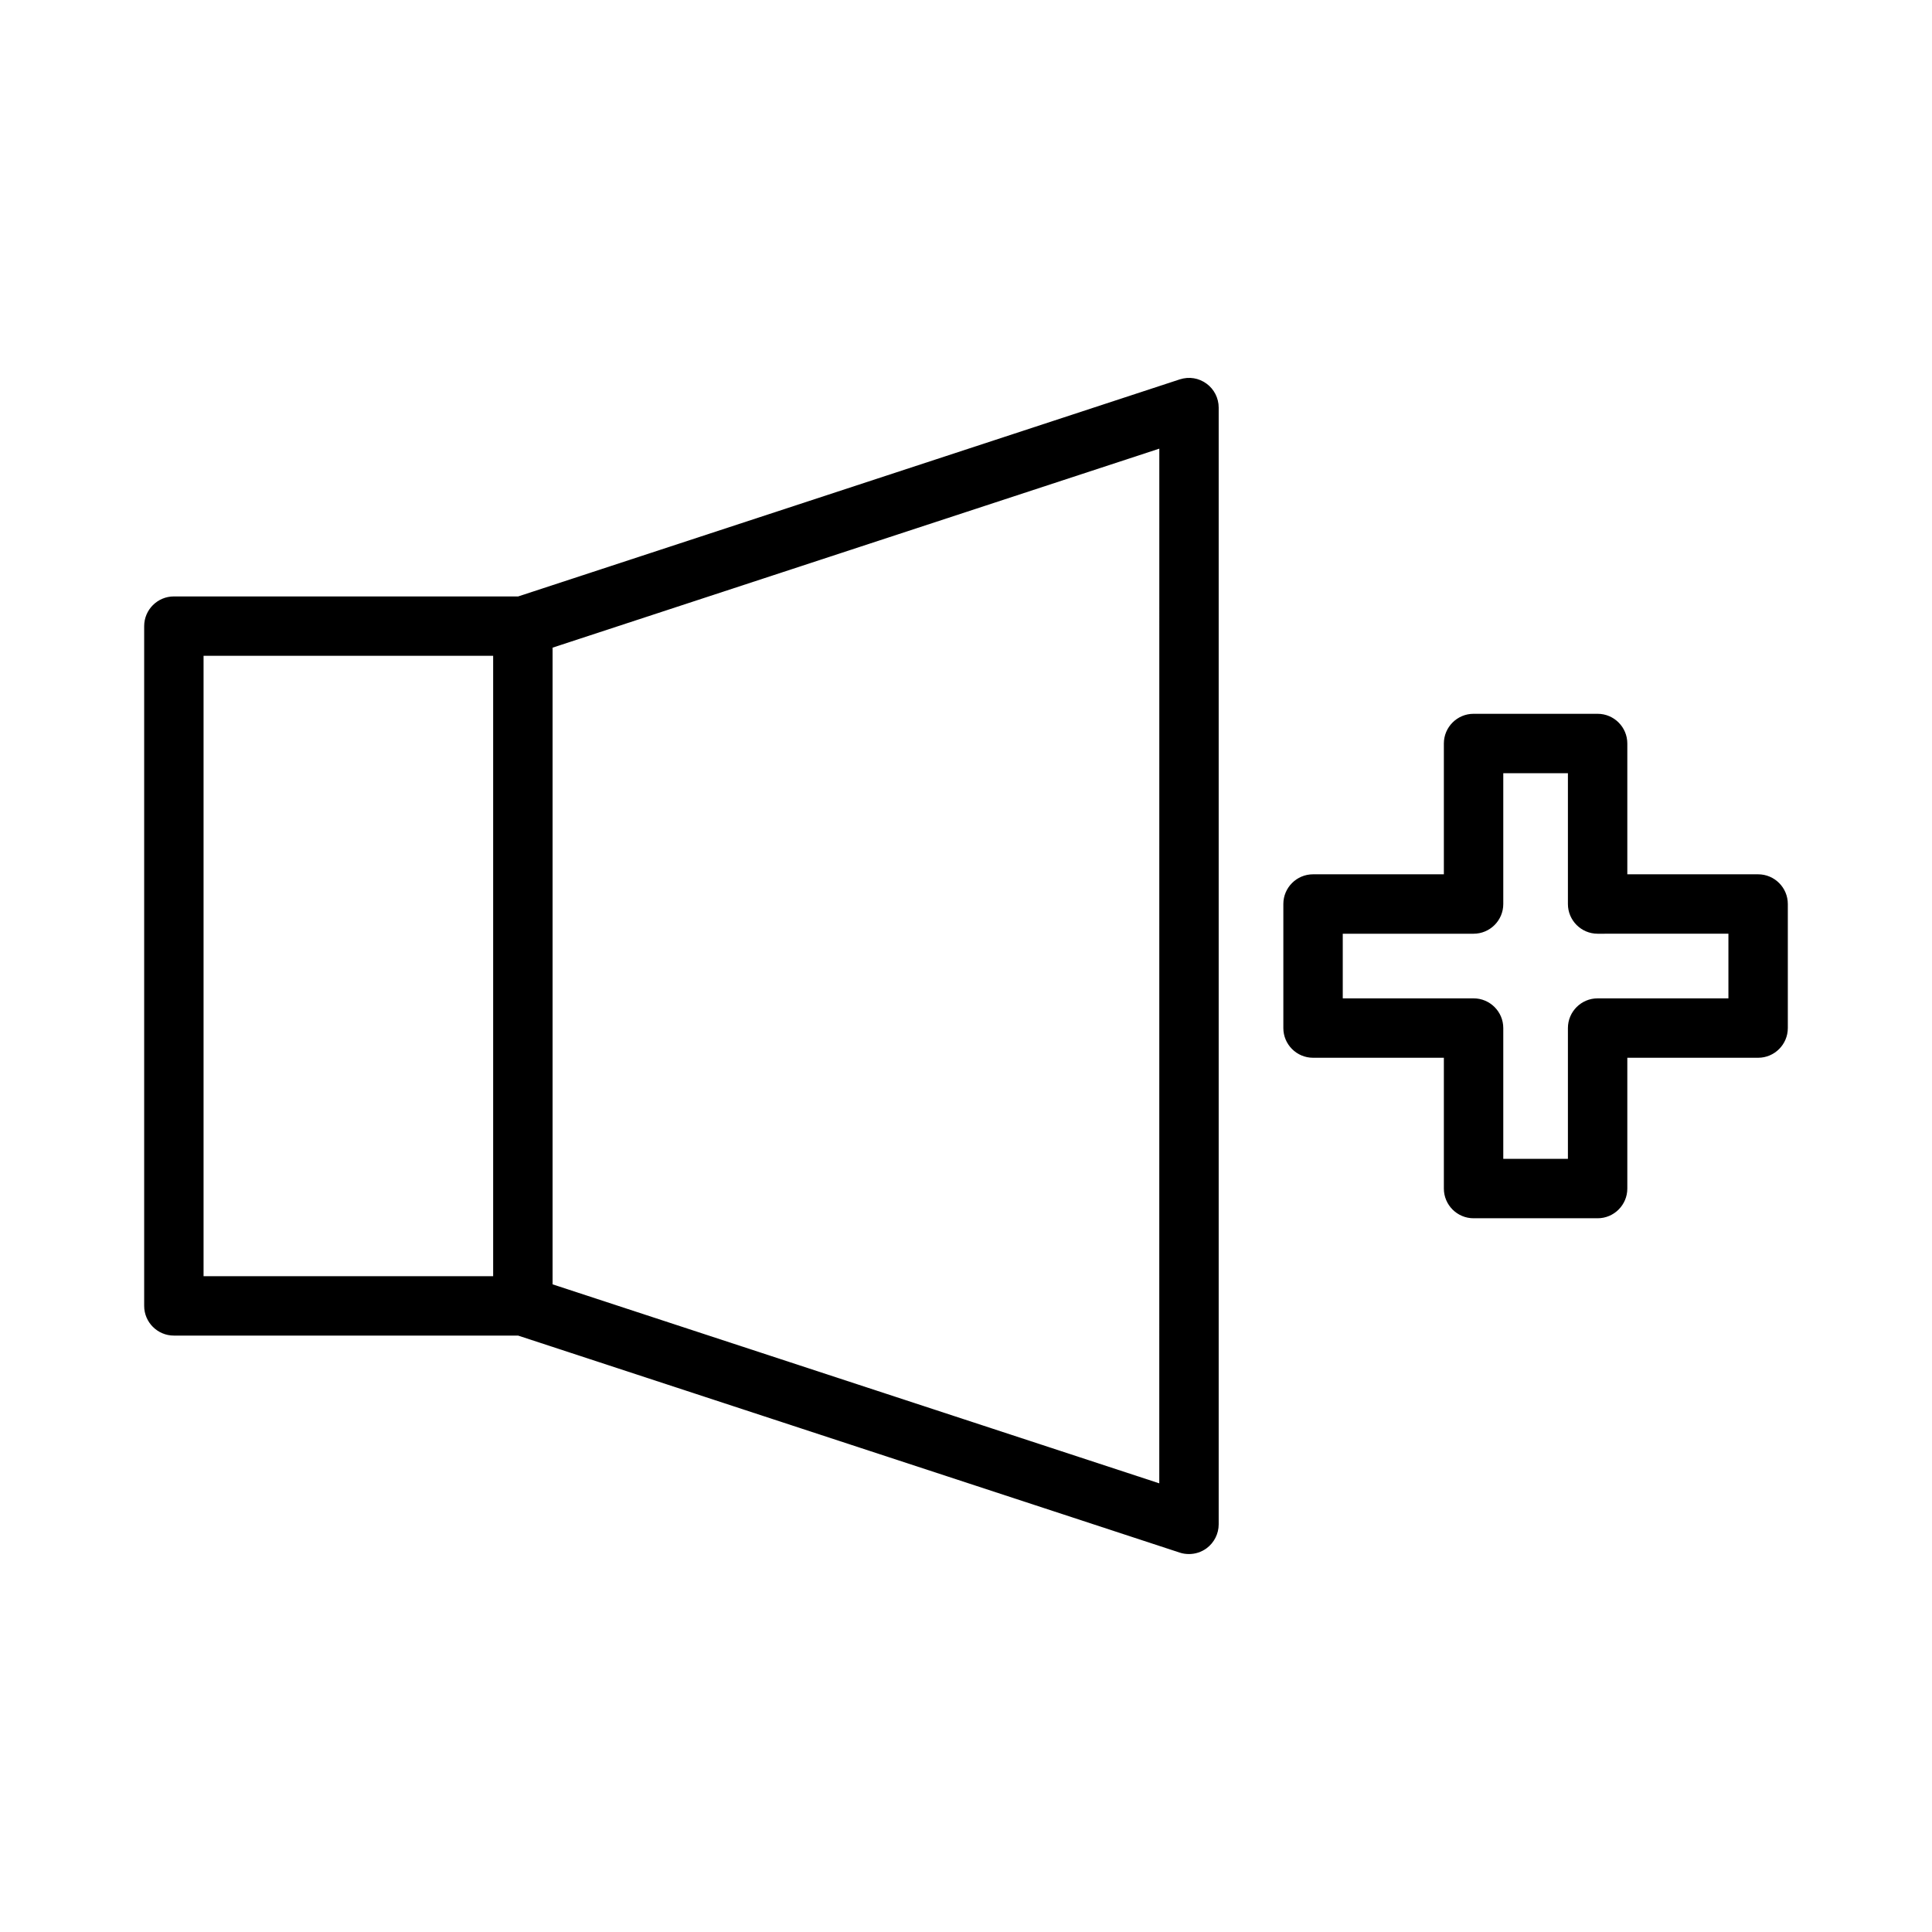
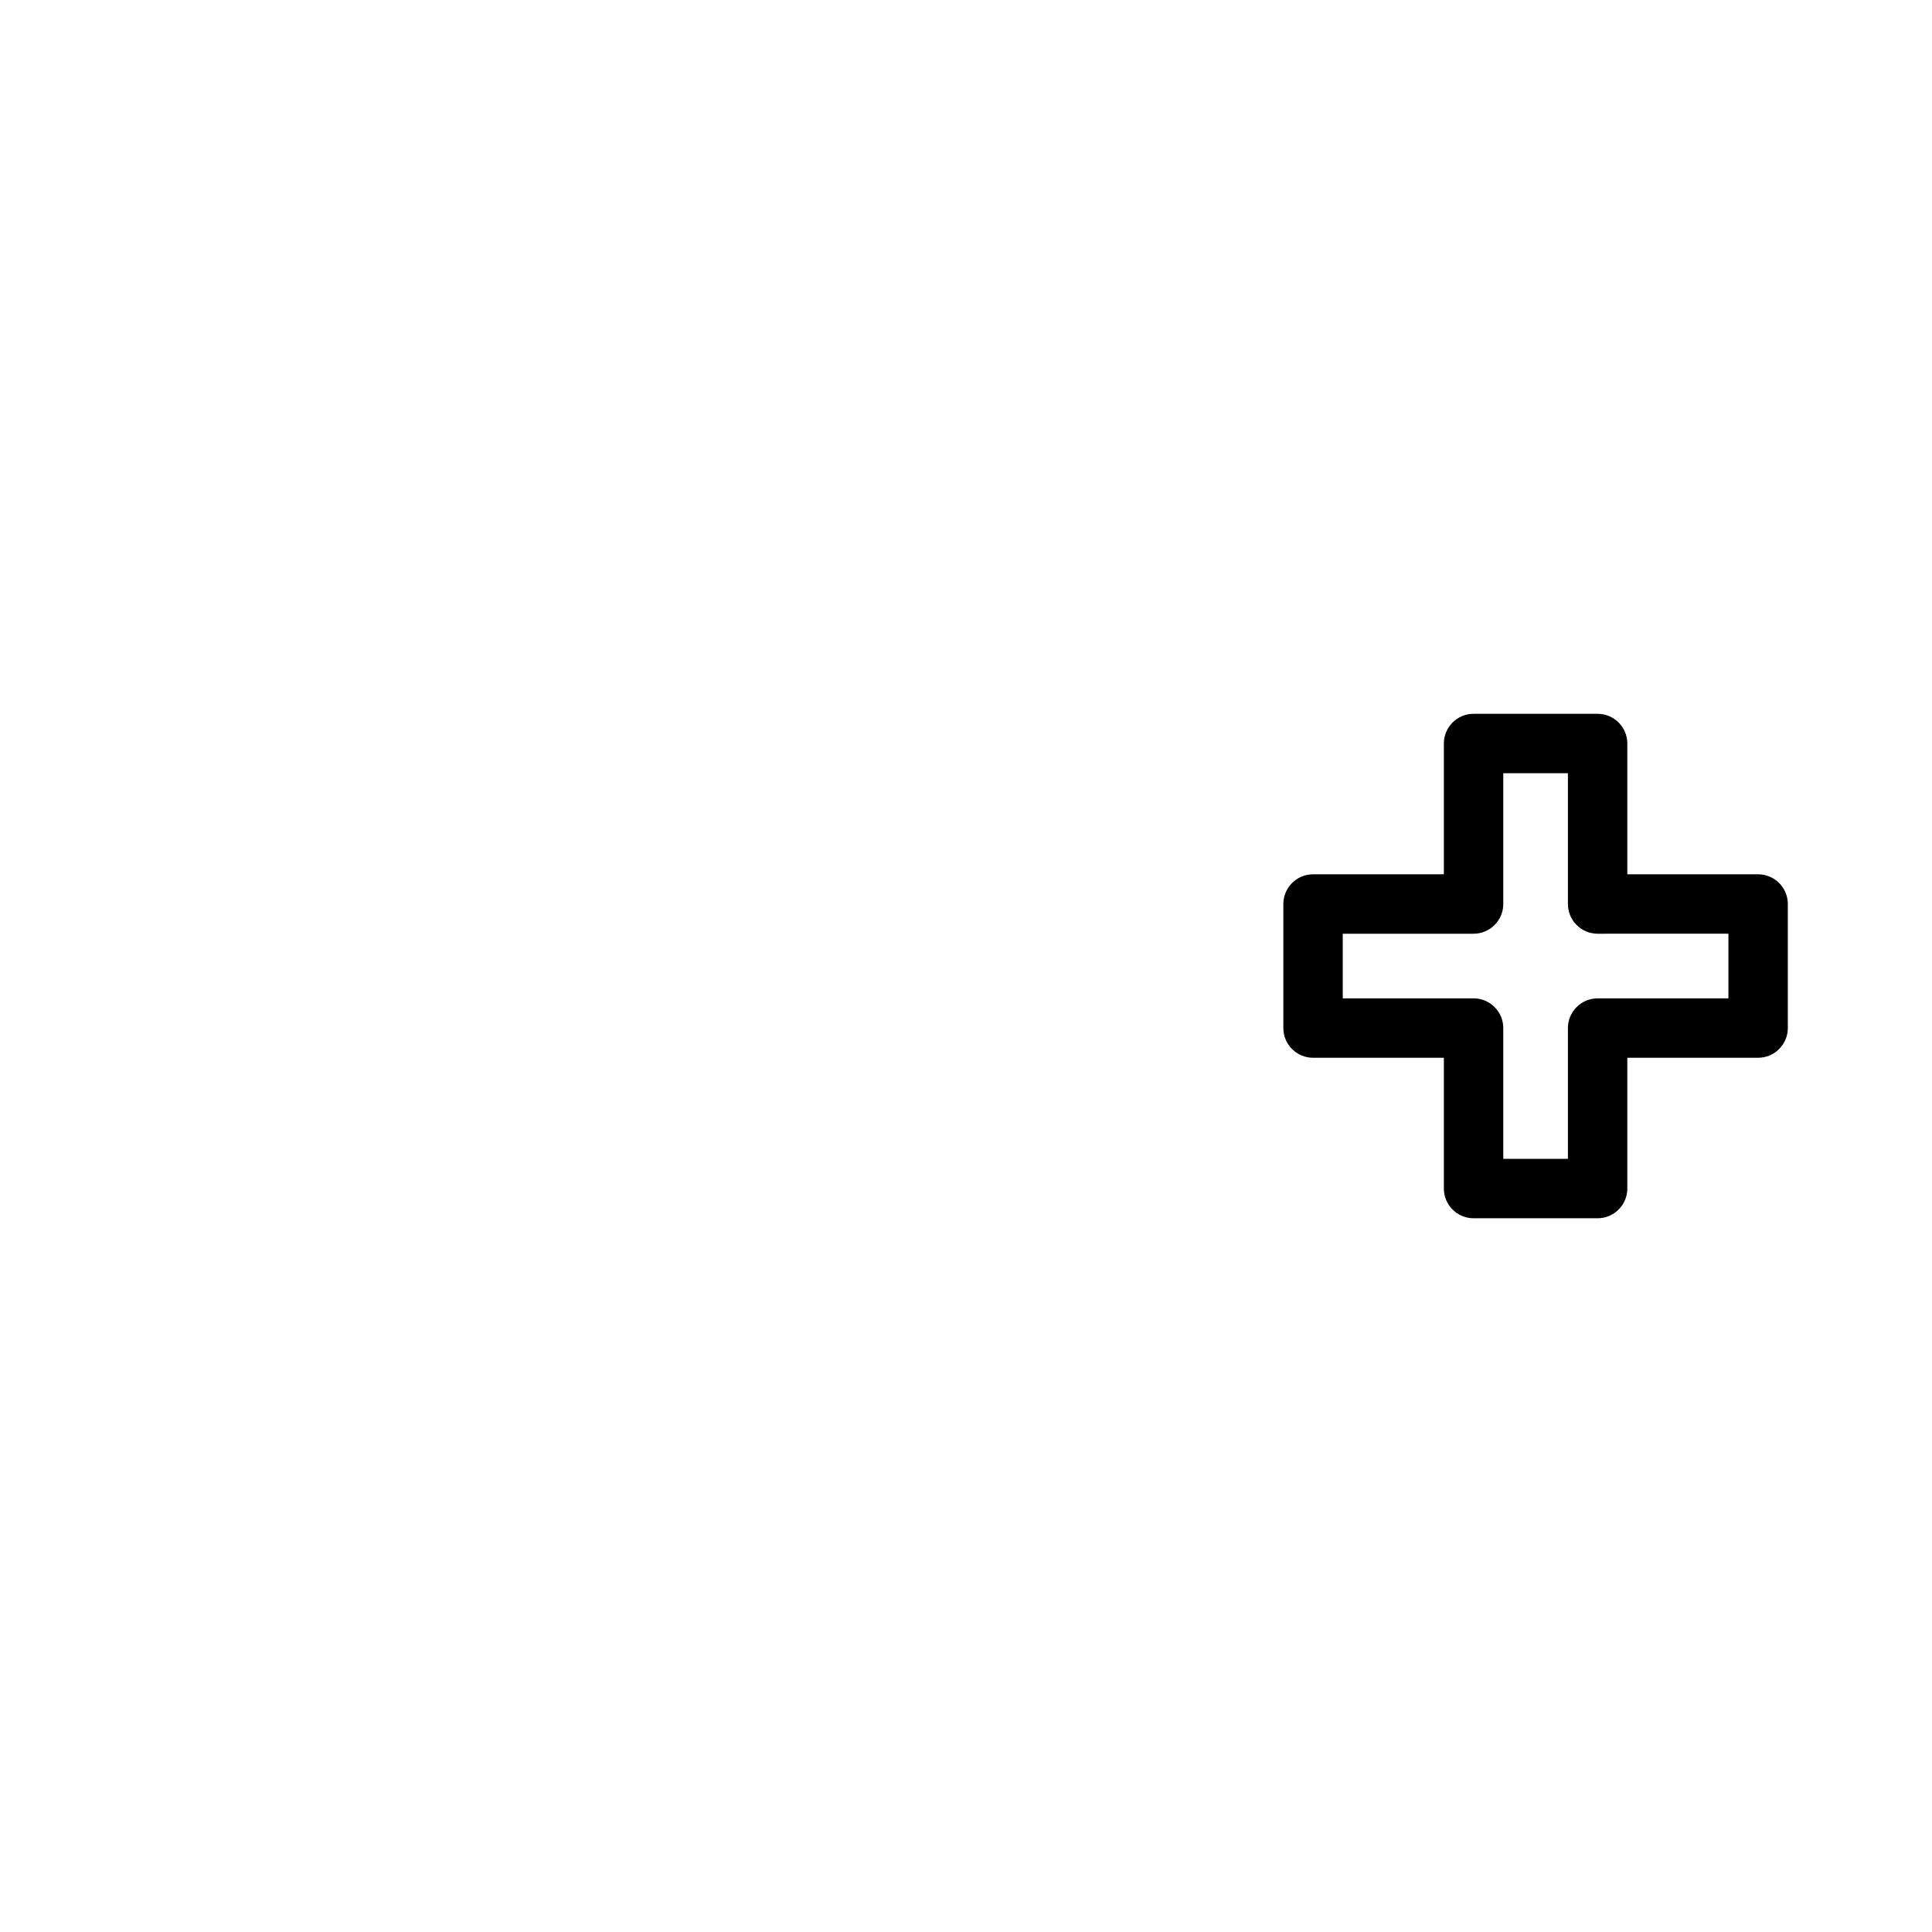
<svg xmlns="http://www.w3.org/2000/svg" fill="#000000" width="800px" height="800px" version="1.1" viewBox="144 144 512 512">
  <g>
-     <path d="m463.71 245.65c-2.012-1.453-4.523-1.922-7.078-1.105l-175.32 57.52-91.234-0.004c-4.34 0-7.871 3.531-7.871 7.871v180.14c0 4.34 3.531 7.871 7.871 7.871h91.223l175.3 57.5c0.793 0.27 1.609 0.395 2.492 0.395 1.668 0 3.269-0.516 4.648-1.516 2.016-1.484 3.223-3.856 3.223-6.356v-295.95c0-2.519-1.219-4.906-3.254-6.371zm-189.02 236.55h-76.746v-164.4h76.746zm176.53 54.898-160.78-52.734v-168.73l160.79-52.738z" />
    <path d="m609.92 375.7h-34.664v-34.664c0-4.34-3.531-7.871-7.871-7.871h-32.875c-4.34 0-7.871 3.531-7.871 7.871v34.664h-34.668c-4.34 0-7.871 3.531-7.871 7.871v32.875c0 4.34 3.531 7.871 7.871 7.871h34.668v34.664c0 4.34 3.531 7.871 7.871 7.871h32.875c4.34 0 7.871-3.531 7.871-7.871v-34.664h34.664c4.34 0 7.871-3.531 7.871-7.871v-32.875c0.004-4.34-3.531-7.871-7.871-7.871zm-7.871 32.875h-34.664c-4.34 0-7.871 3.531-7.871 7.871v34.664h-17.129v-34.664c0-4.34-3.531-7.871-7.871-7.871h-34.668v-17.129h34.668c4.34 0 7.871-3.531 7.871-7.871v-34.664h17.129v34.664c0 4.34 3.531 7.871 7.871 7.871l34.664-0.004z" />
  </g>
</svg>